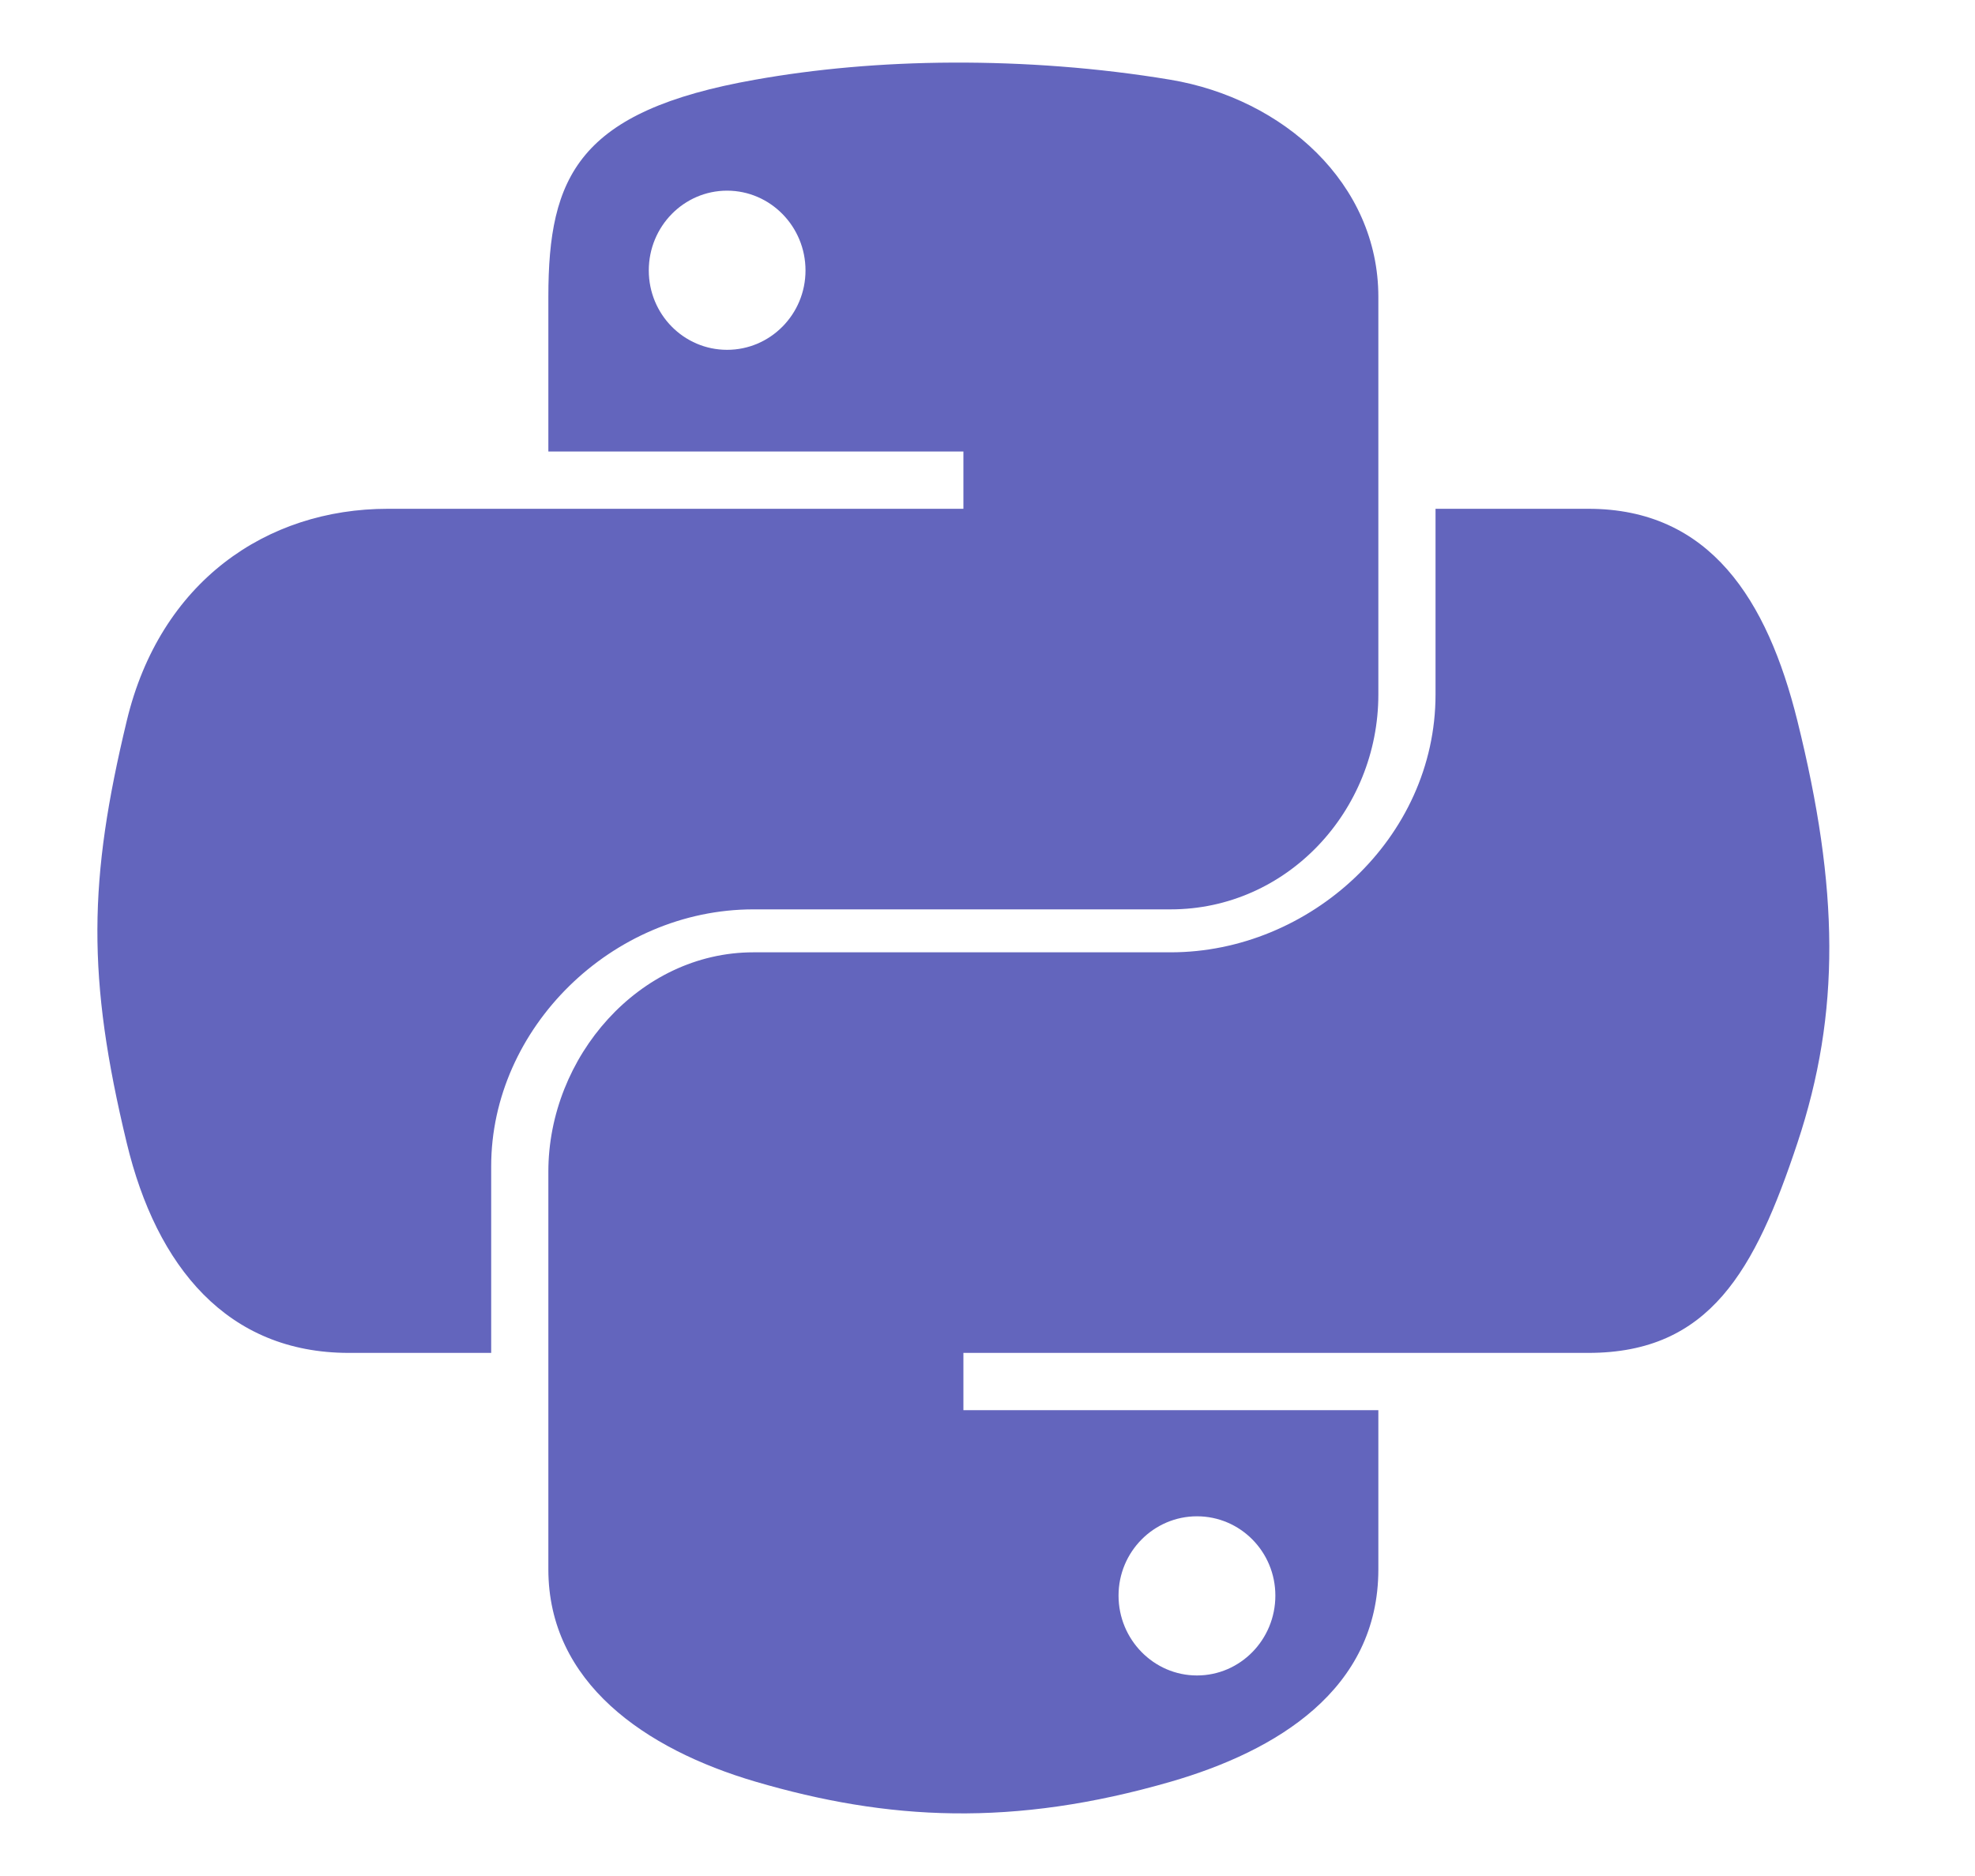
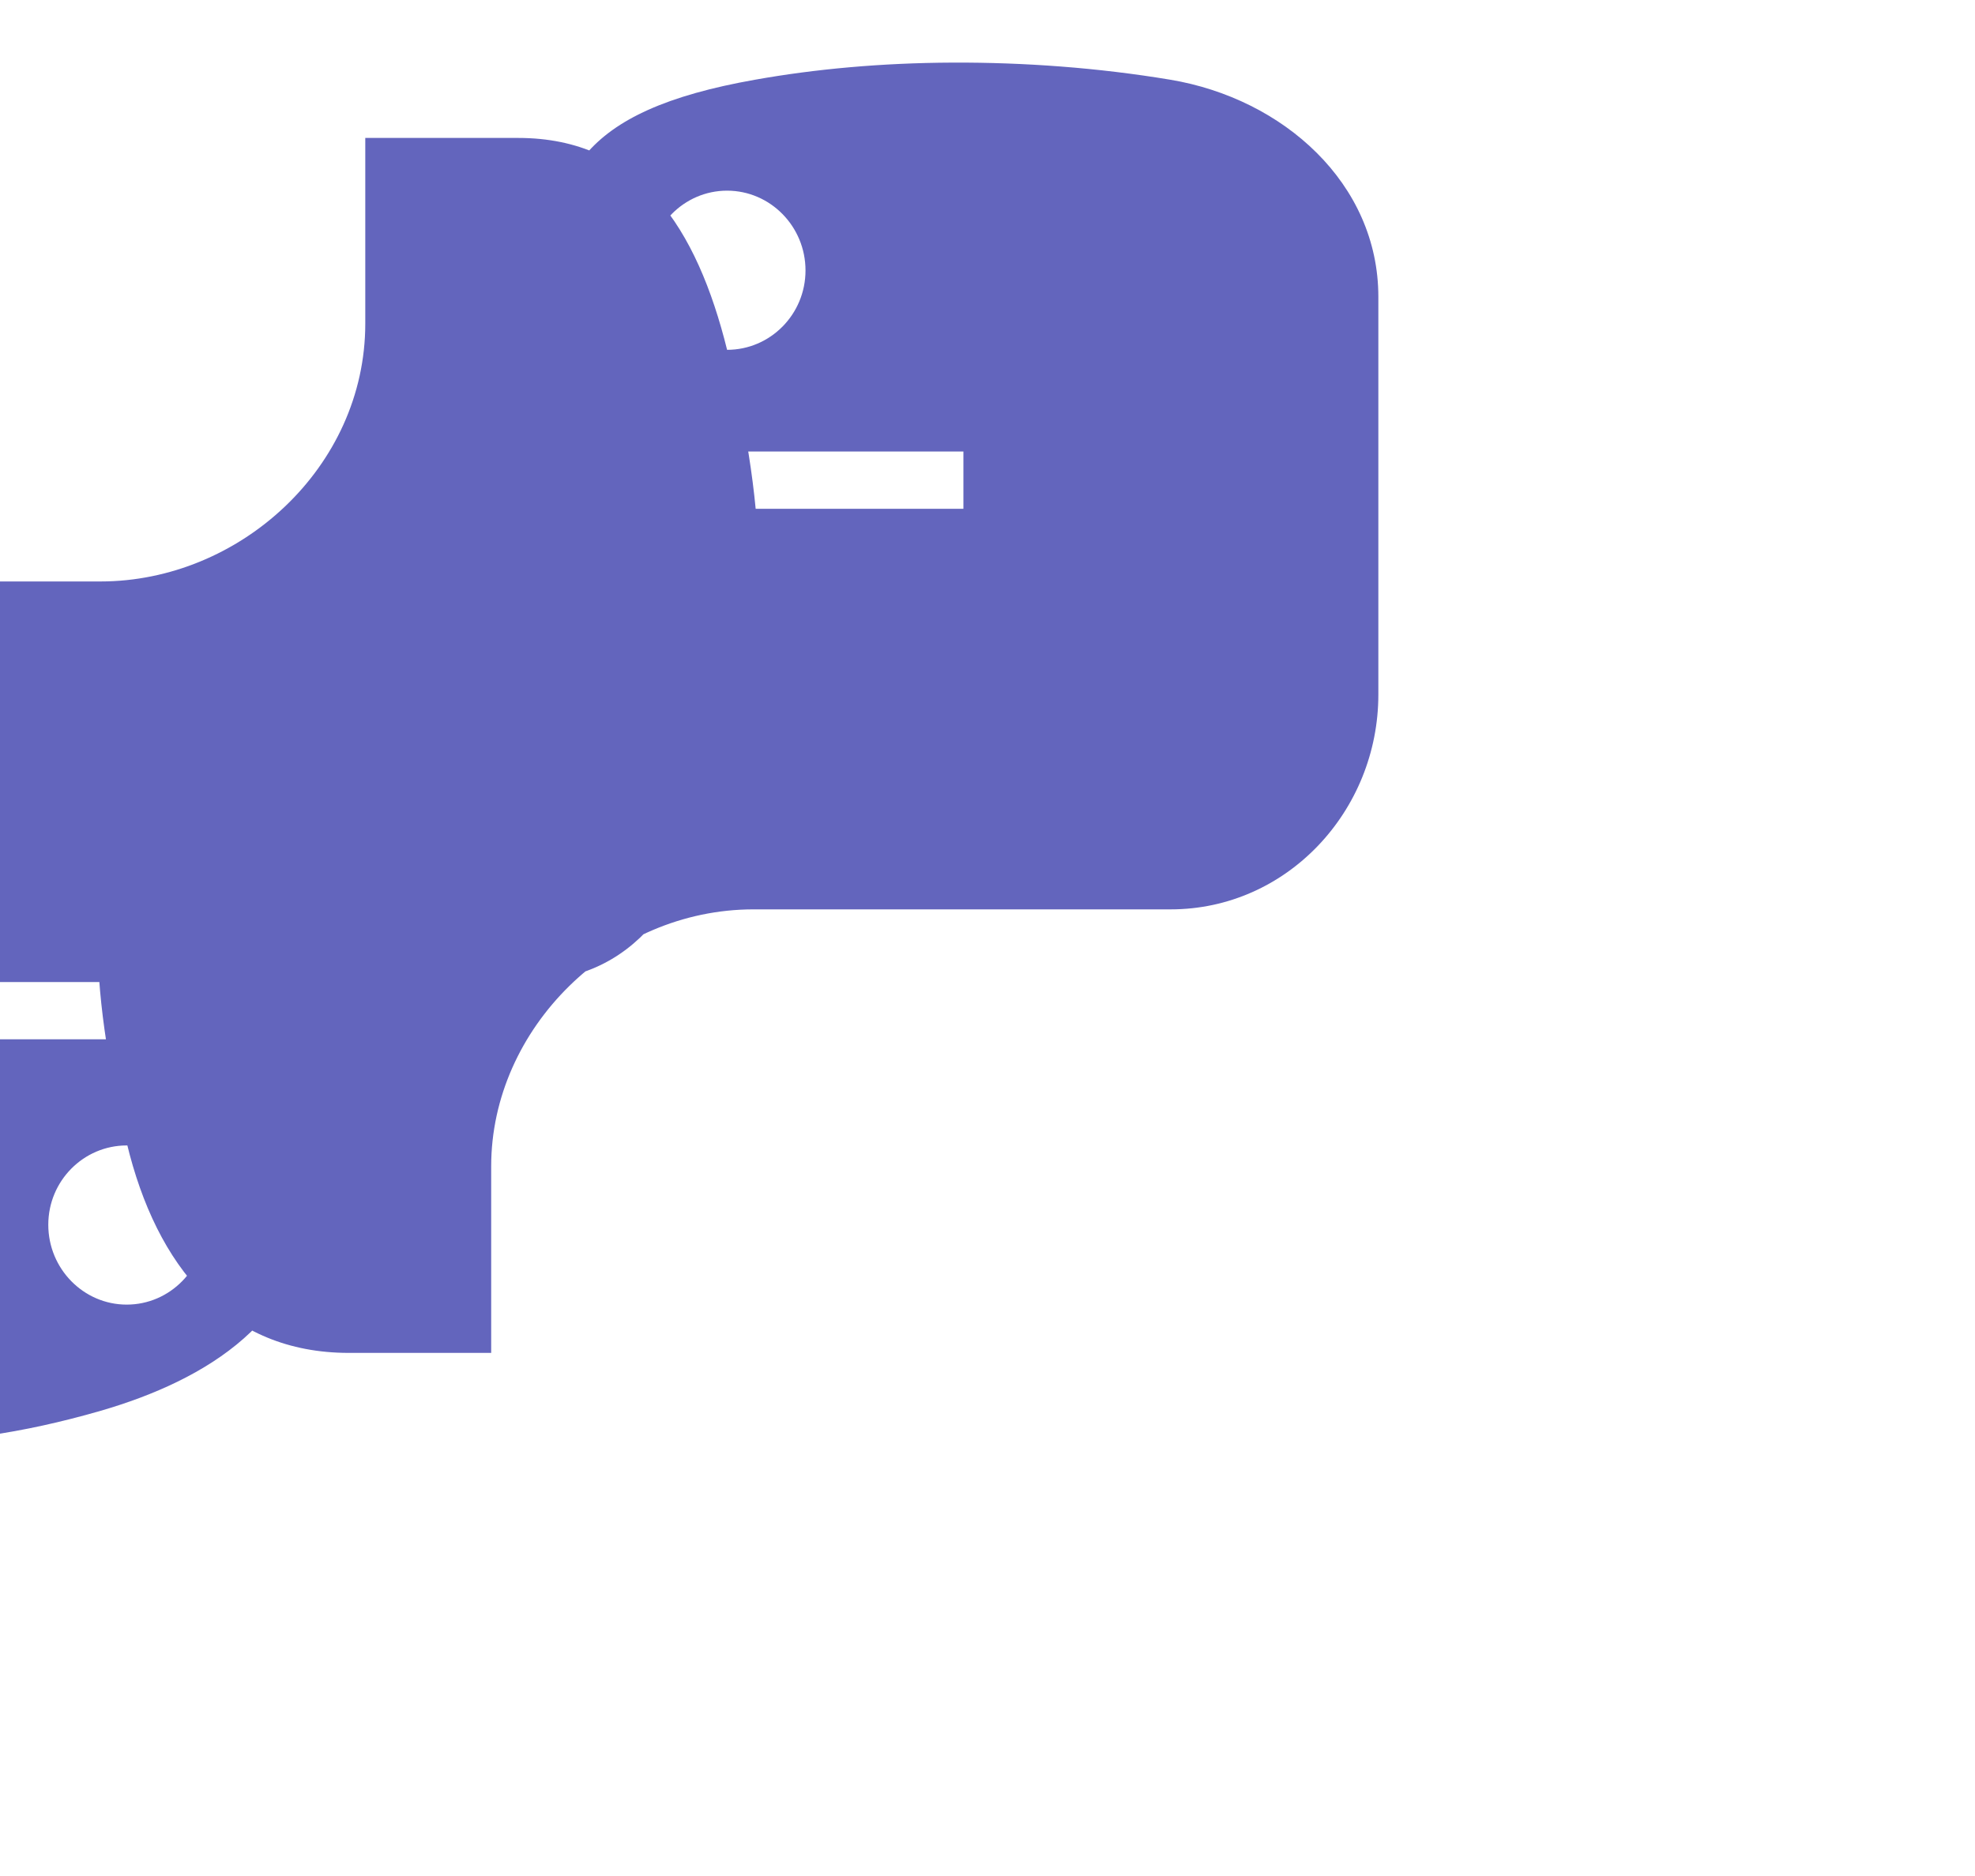
<svg xmlns="http://www.w3.org/2000/svg" width="100%" height="100%" viewBox="0 0 20 19" version="1.1" xml:space="preserve" style="fill-rule:evenodd;clip-rule:evenodd;stroke-linejoin:round;stroke-miterlimit:1.414;">
-   <path d="M7.63,9.21l4.225,0c1.176,0 2.103,-0.995 2.103,-2.176l0,-4.028c0,-1.147 -0.961,-2.008 -2.109,-2.199c-0.727,-0.121 -1.478,-0.176 -2.201,-0.173c-0.723,0.003 -1.393,0.065 -2,0.173c-1.791,0.316 -2.095,0.978 -2.095,2.199l0,1.567l4.203,0l0,0.58l-5.829,0c-1.23,0 -2.306,0.74 -2.643,2.146c-0.388,1.611 -0.406,2.597 0,4.279c0.301,1.252 1.019,2.124 2.248,2.124l1.442,0l0,-1.89c0,-1.397 1.221,-2.602 2.656,-2.602l0,0Zm-0.267,-5.667c-0.438,0 -0.793,-0.359 -0.793,-0.804c0,-0.446 0.355,-0.808 0.793,-0.808c0.437,0 0.794,0.362 0.794,0.808c0,0.445 -0.357,0.804 -0.794,0.804Zm10.838,3.756c-0.304,-1.224 -0.885,-2.146 -2.116,-2.146l-1.548,0l0,1.881c0,1.456 -1.274,2.611 -2.682,2.611l-4.225,0c-1.158,0 -2.077,1.061 -2.077,2.221l0,4.028c0,1.146 0.978,1.821 2.096,2.15c1.339,0.393 2.607,0.464 4.21,0c1.064,-0.309 2.099,-0.929 2.099,-2.15l0,-1.612l-4.202,0l0,-0.58l6.329,0c1.23,0 1.688,-0.837 2.116,-2.124c0.441,-1.325 0.422,-2.579 0,-4.279l0,0Zm-6.08,8.058c0.439,0 0.794,0.359 0.794,0.803c0,0.446 -0.355,0.809 -0.794,0.809c-0.437,0 -0.794,-0.363 -0.794,-0.809c0,-0.444 0.357,-0.803 0.794,-0.803Z" style="fill:#6365bd;fill-rule:nonzero;" />
+   <path d="M7.63,9.21l4.225,0c1.176,0 2.103,-0.995 2.103,-2.176l0,-4.028c0,-1.147 -0.961,-2.008 -2.109,-2.199c-0.727,-0.121 -1.478,-0.176 -2.201,-0.173c-0.723,0.003 -1.393,0.065 -2,0.173c-1.791,0.316 -2.095,0.978 -2.095,2.199l0,1.567l4.203,0l0,0.58l-5.829,0c-1.23,0 -2.306,0.74 -2.643,2.146c-0.388,1.611 -0.406,2.597 0,4.279c0.301,1.252 1.019,2.124 2.248,2.124l1.442,0l0,-1.89c0,-1.397 1.221,-2.602 2.656,-2.602l0,0Zm-0.267,-5.667c-0.438,0 -0.793,-0.359 -0.793,-0.804c0,-0.446 0.355,-0.808 0.793,-0.808c0.437,0 0.794,0.362 0.794,0.808c0,0.445 -0.357,0.804 -0.794,0.804Zc-0.304,-1.224 -0.885,-2.146 -2.116,-2.146l-1.548,0l0,1.881c0,1.456 -1.274,2.611 -2.682,2.611l-4.225,0c-1.158,0 -2.077,1.061 -2.077,2.221l0,4.028c0,1.146 0.978,1.821 2.096,2.15c1.339,0.393 2.607,0.464 4.21,0c1.064,-0.309 2.099,-0.929 2.099,-2.15l0,-1.612l-4.202,0l0,-0.58l6.329,0c1.23,0 1.688,-0.837 2.116,-2.124c0.441,-1.325 0.422,-2.579 0,-4.279l0,0Zm-6.08,8.058c0.439,0 0.794,0.359 0.794,0.803c0,0.446 -0.355,0.809 -0.794,0.809c-0.437,0 -0.794,-0.363 -0.794,-0.809c0,-0.444 0.357,-0.803 0.794,-0.803Z" style="fill:#6365bd;fill-rule:nonzero;" />
</svg>